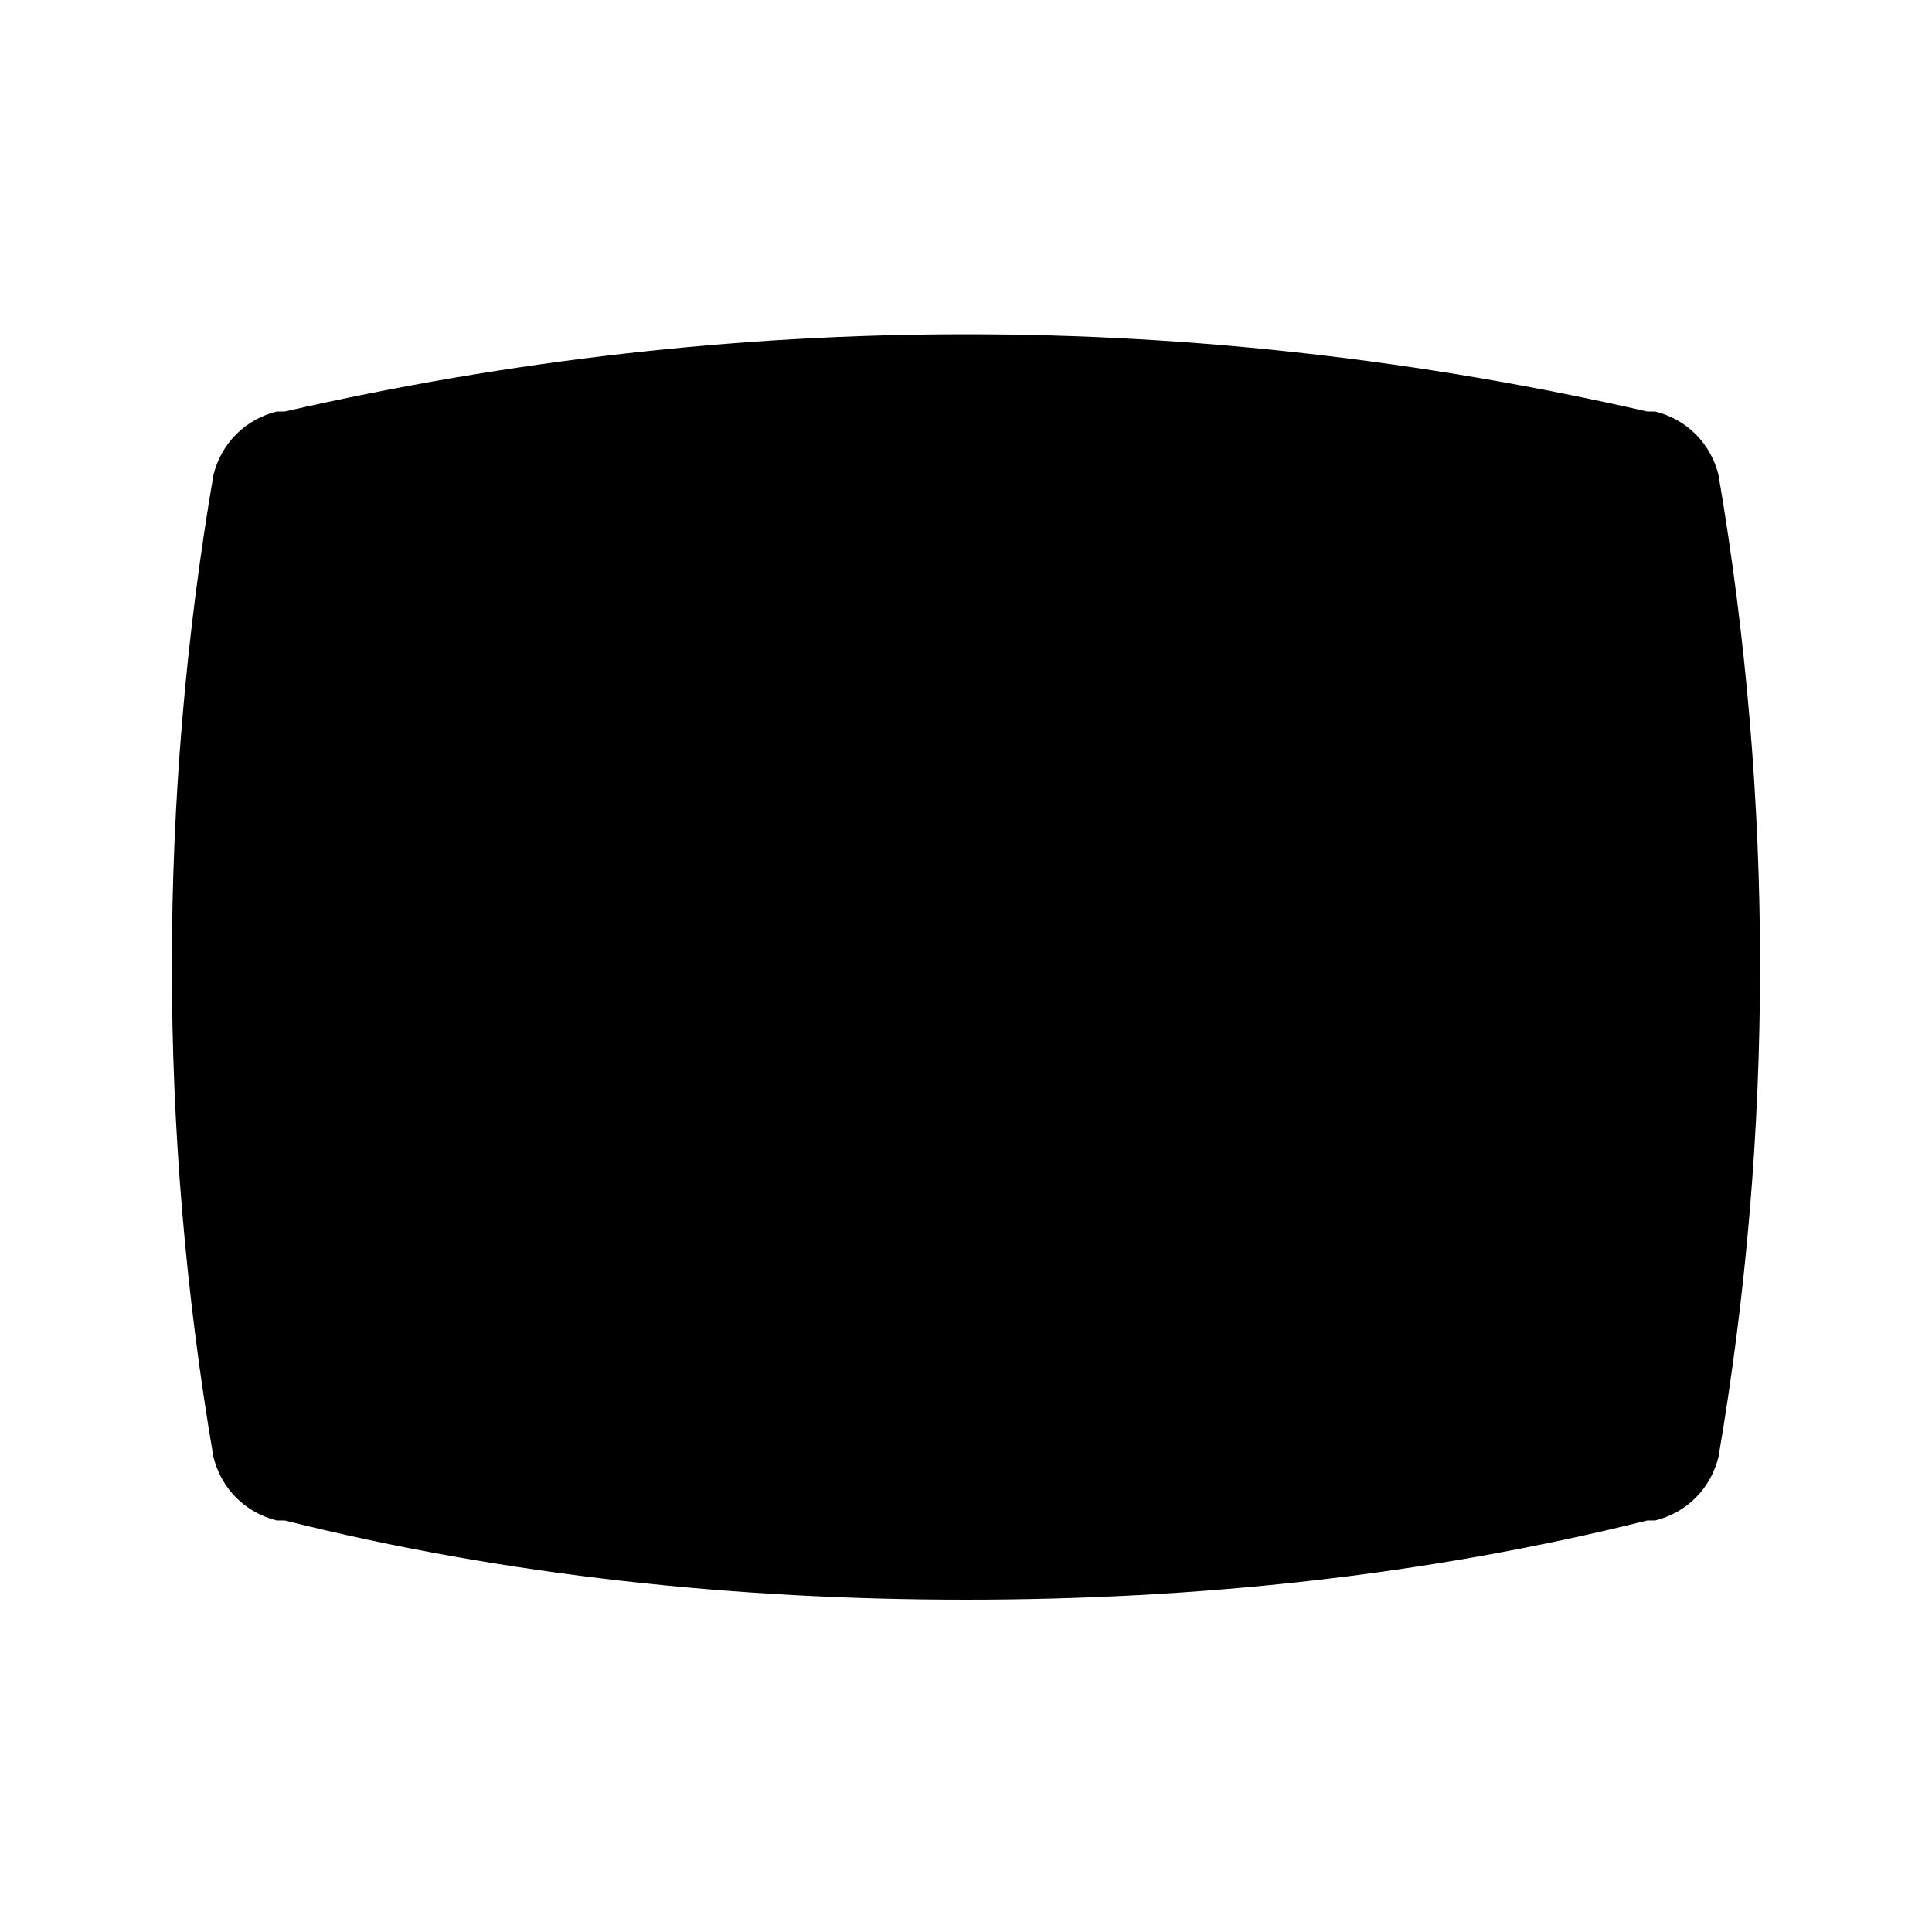
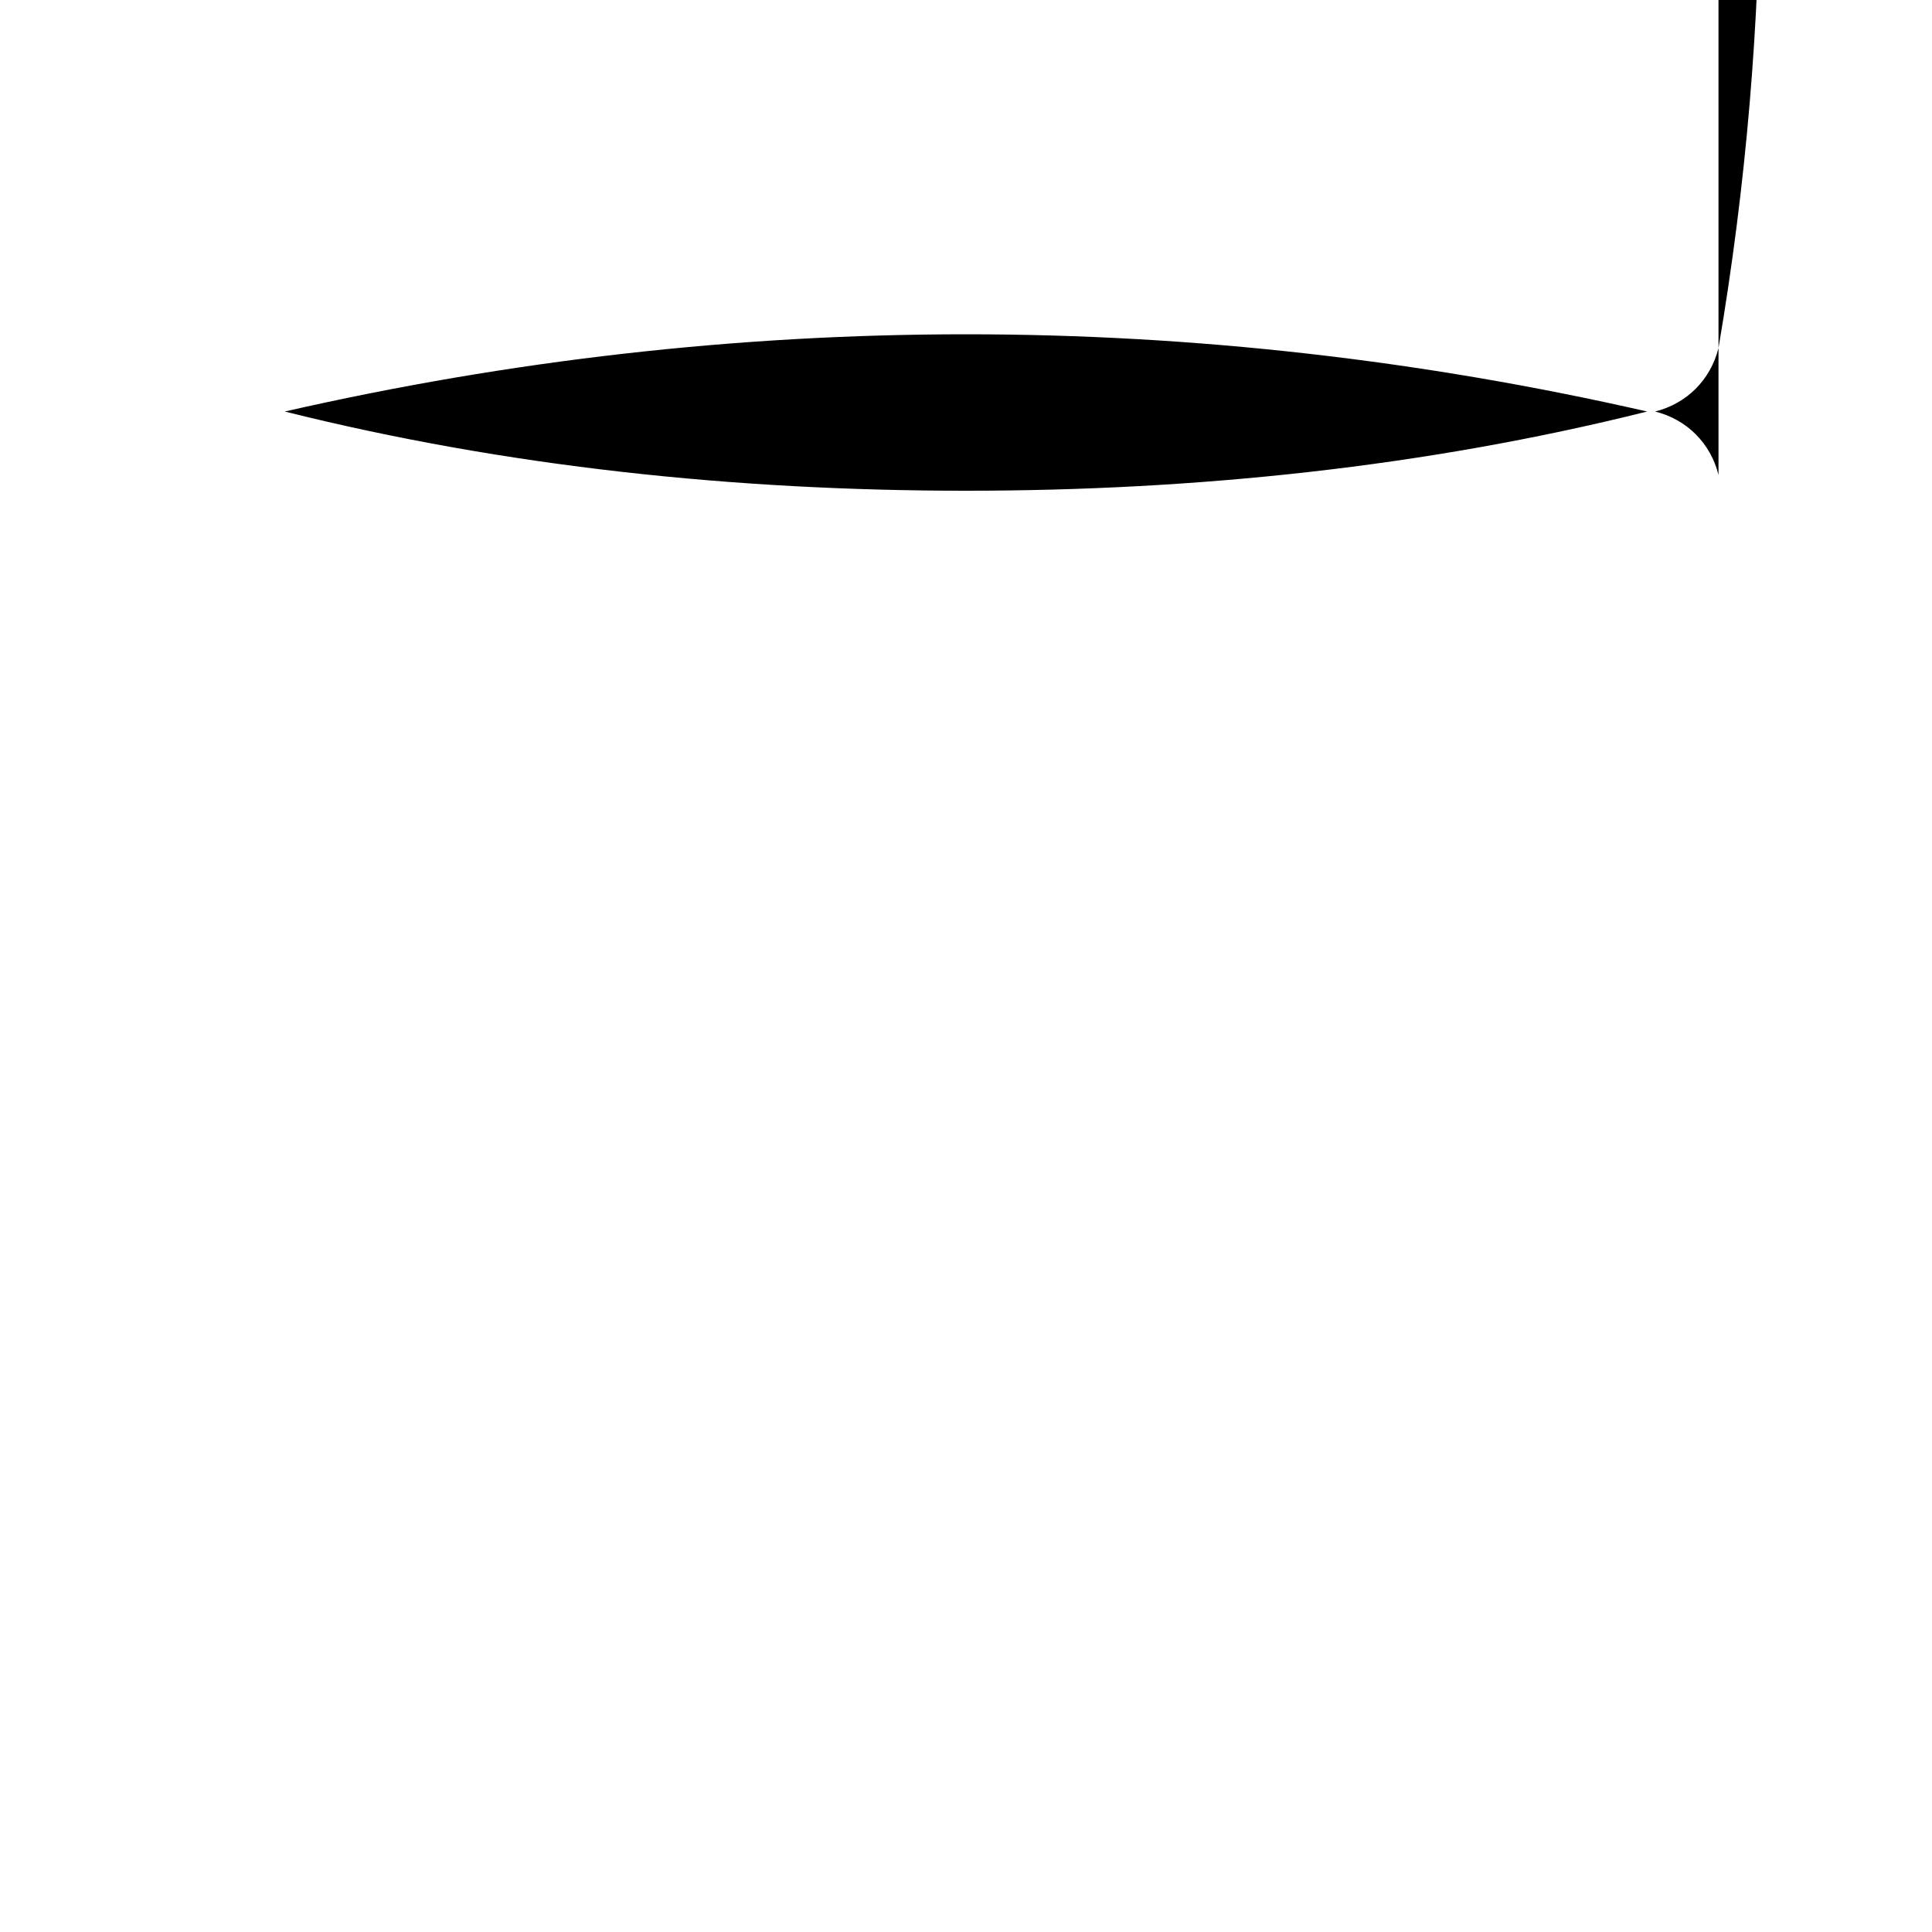
<svg xmlns="http://www.w3.org/2000/svg" fill="#000000" width="800px" height="800px" version="1.1" viewBox="144 144 512 512">
-   <path d="m599.42 269.85c-2.098-8.398-8.398-14.695-16.793-16.793h-2.098c-119.66-27.289-241.41-27.289-361.07 0h-2.098c-8.395 2.098-14.695 8.395-16.793 16.793-14.695 86.066-14.695 174.23 0 260.3 2.098 8.398 8.398 14.695 16.793 16.793h2.098c58.777 14.695 119.66 20.992 180.53 20.992 60.879 0 121.75-6.297 180.53-20.992h2.098c8.398-2.098 14.695-8.398 16.793-16.793 14.699-86.066 14.699-174.23 0.004-260.3z" />
+   <path d="m599.42 269.85c-2.098-8.398-8.398-14.695-16.793-16.793h-2.098c-119.66-27.289-241.41-27.289-361.07 0h-2.098h2.098c58.777 14.695 119.66 20.992 180.53 20.992 60.879 0 121.75-6.297 180.53-20.992h2.098c8.398-2.098 14.695-8.398 16.793-16.793 14.699-86.066 14.699-174.23 0.004-260.3z" />
</svg>